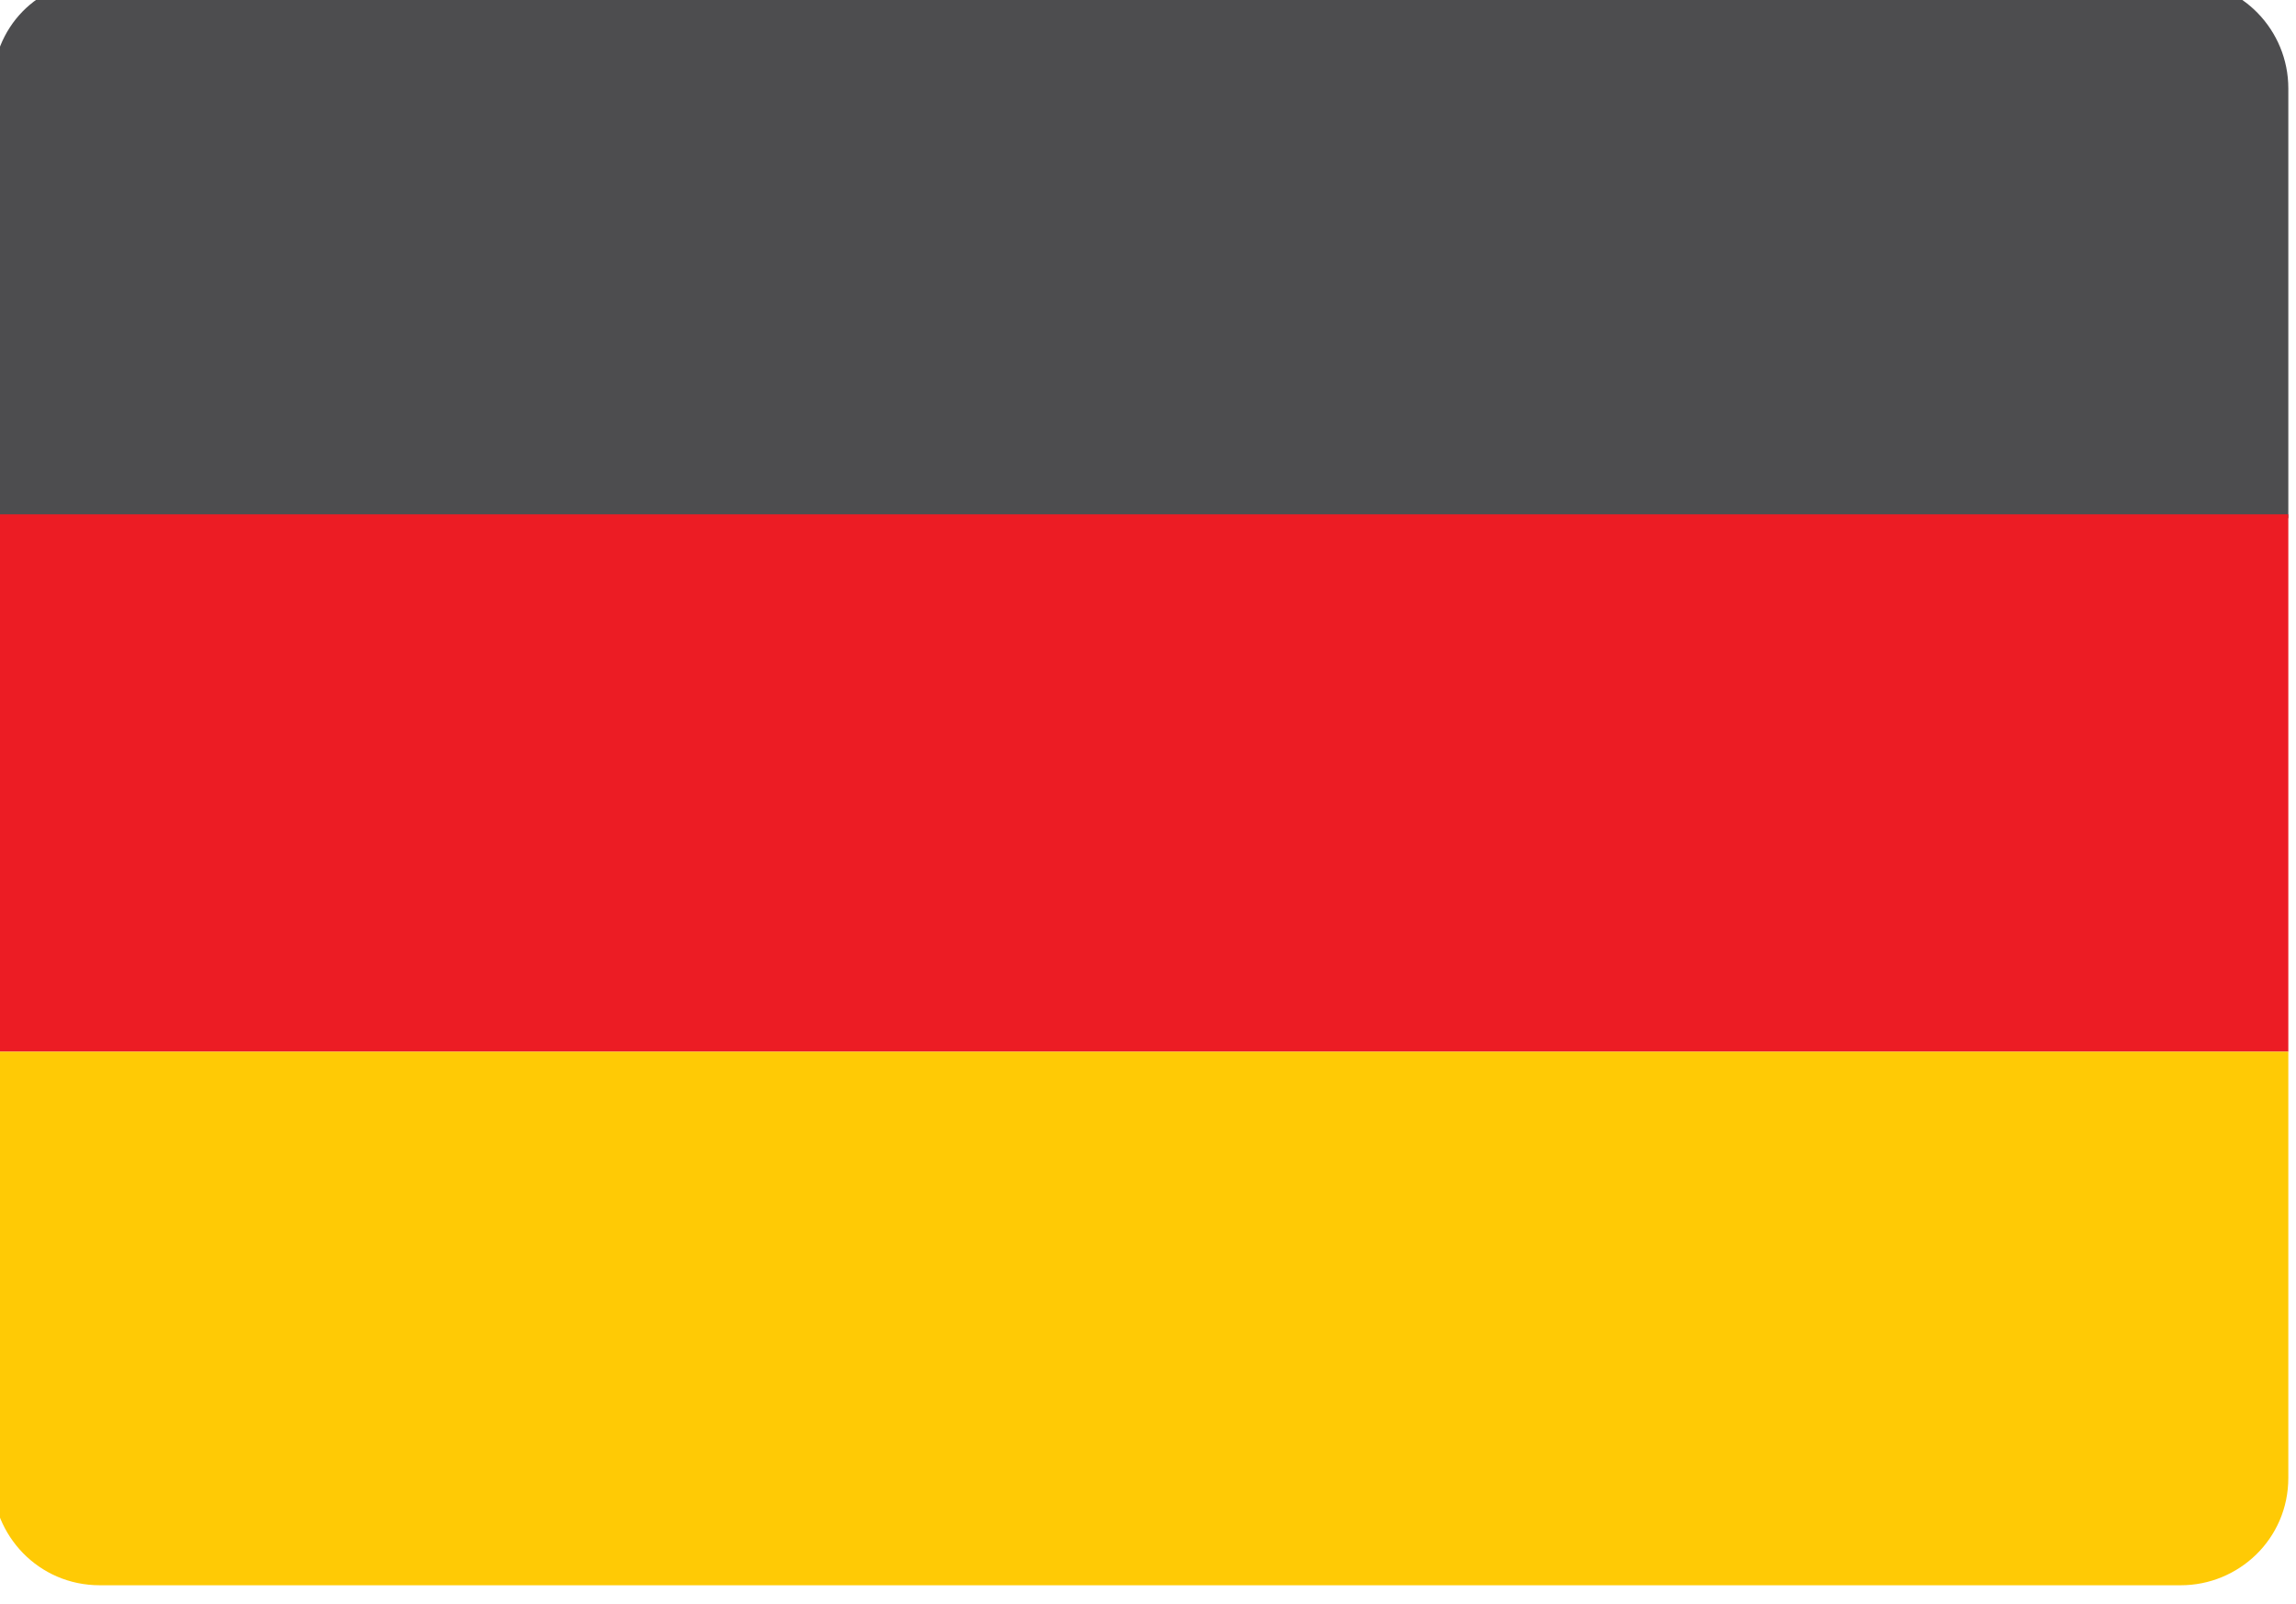
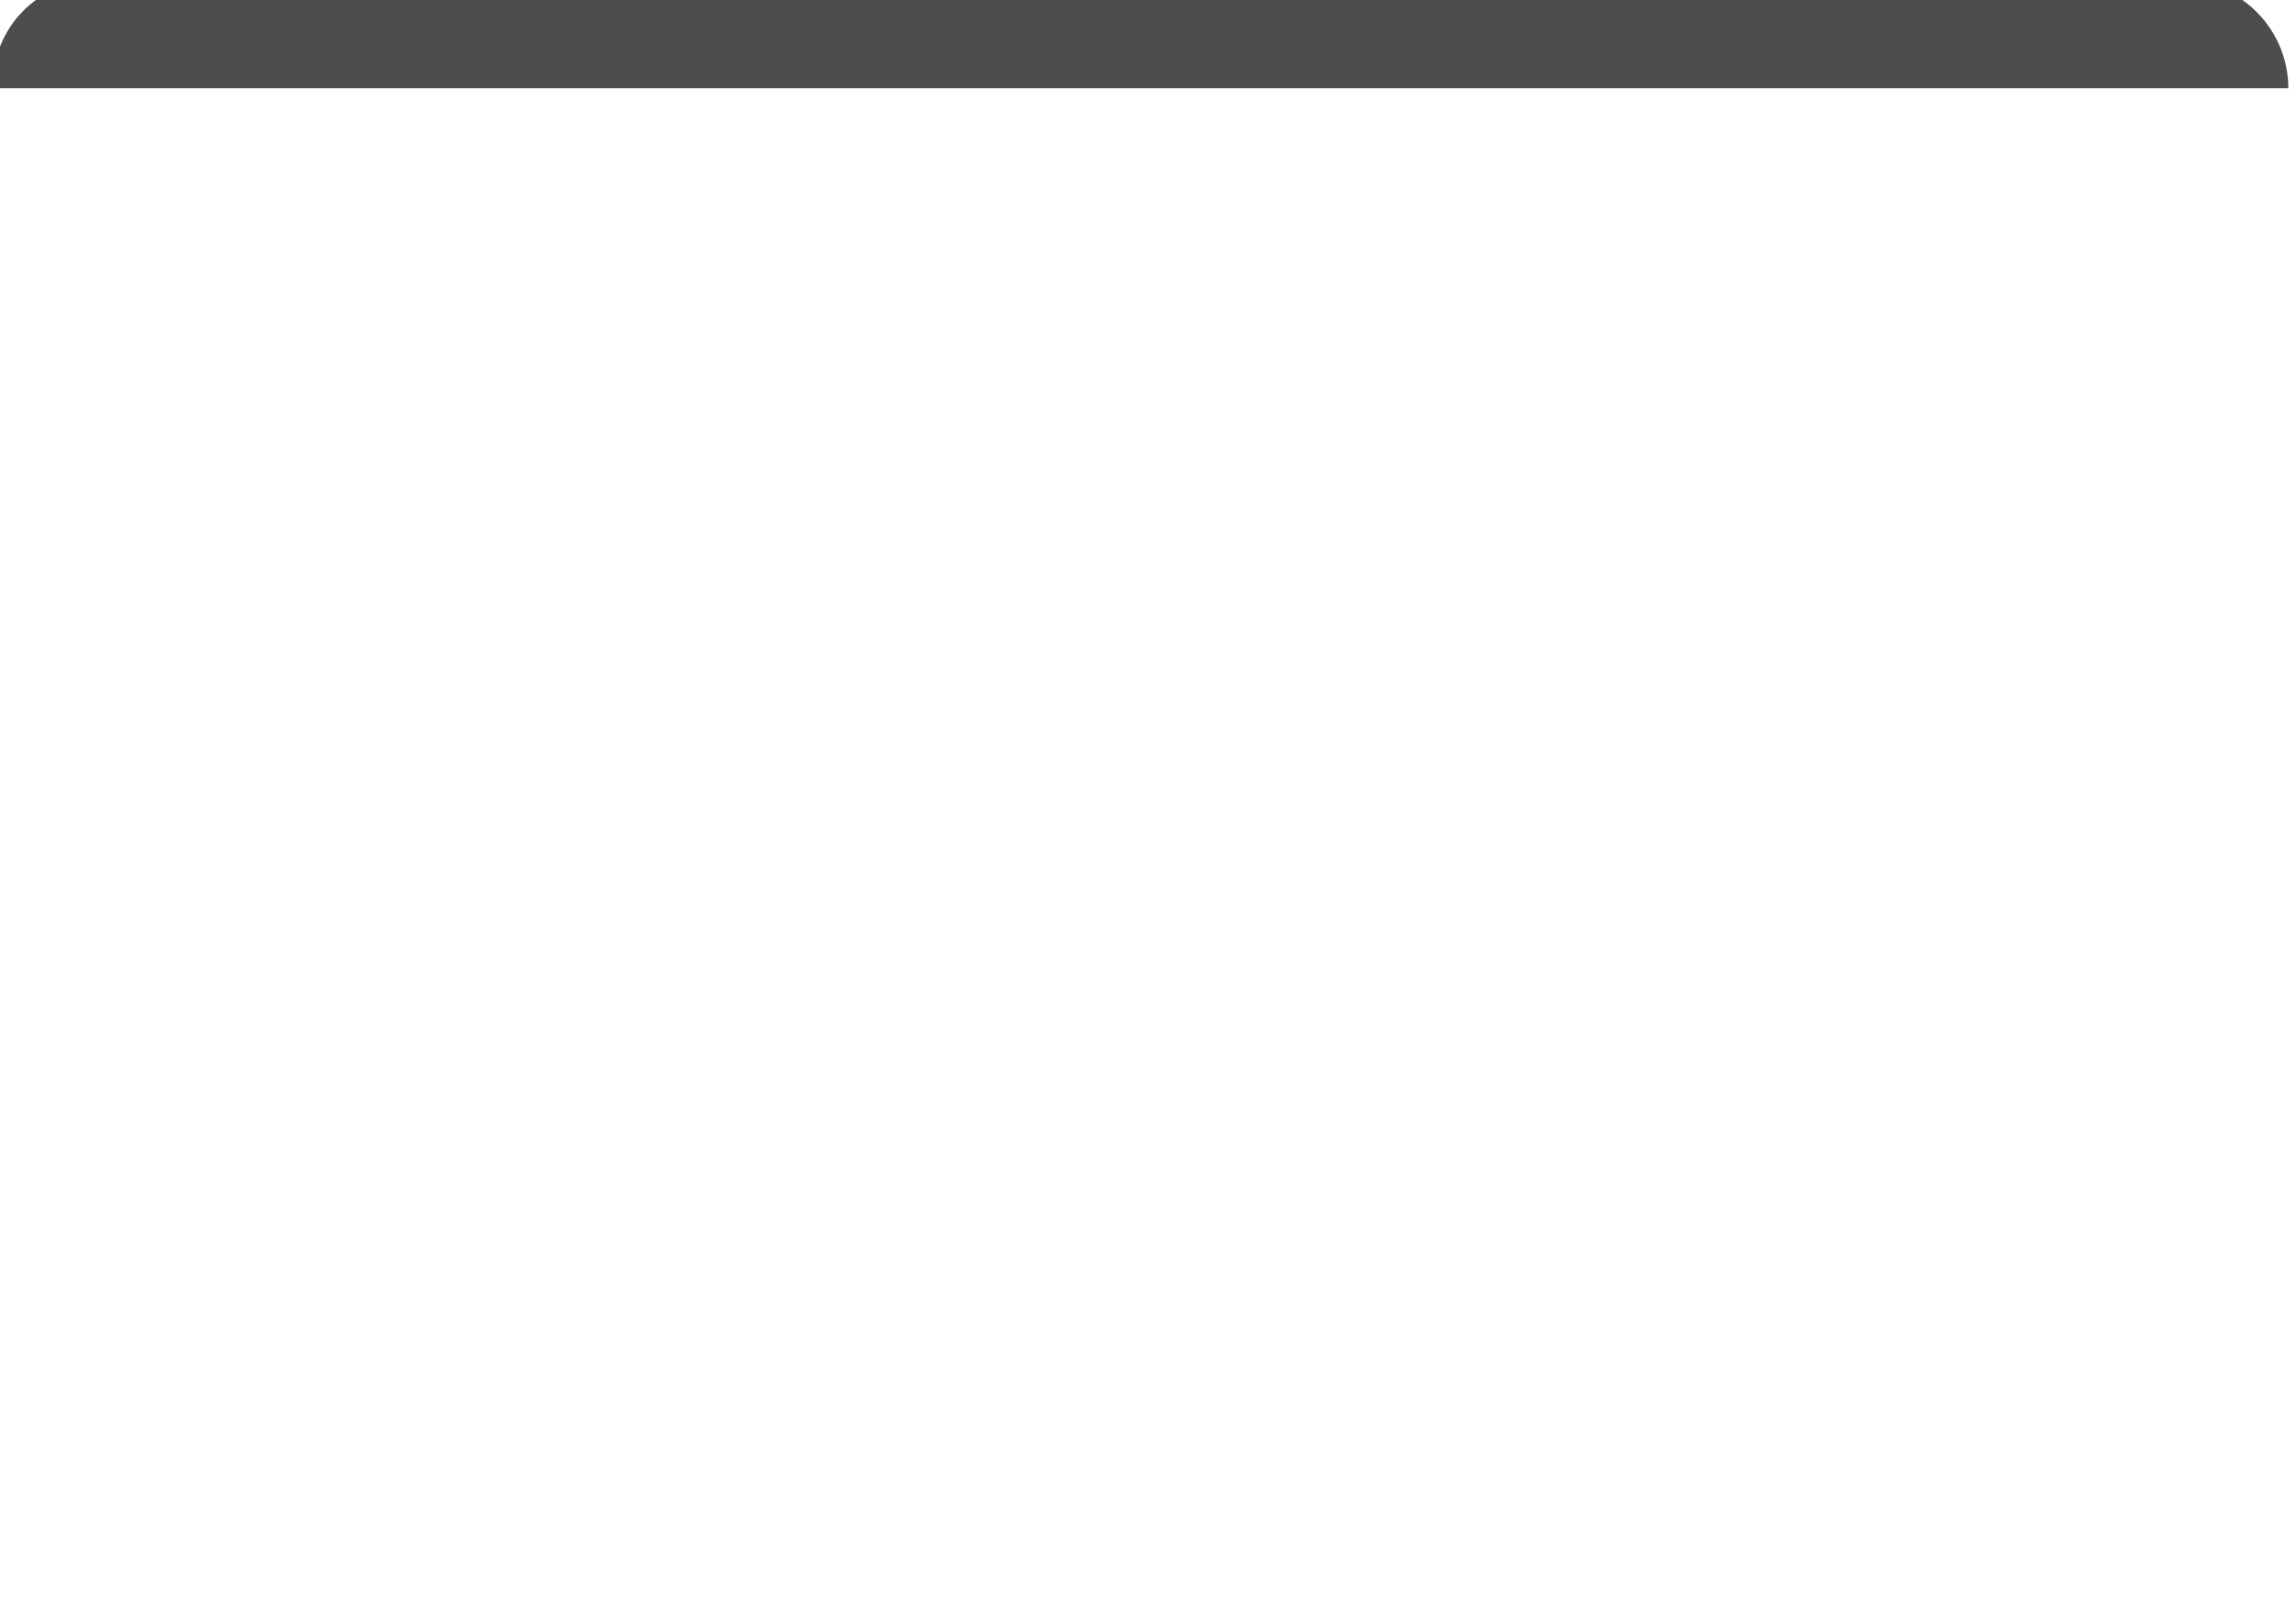
<svg xmlns="http://www.w3.org/2000/svg" version="1.1" id="Layer_1" x="0px" y="0px" viewBox="0 0 59.8 41.8" enable-background="new 0 0 59.8 41.8" xml:space="preserve">
  <g>
-     <path fill="#4D4D4F" d="M-0.2,2.3v11.2h59.8V2.3c0-1.5-1.2-2.8-2.8-2.8H2.5C1-0.5-0.2,0.7-0.2,2.3z" />
-     <rect x="-0.2" y="13.4" fill="#EC1C24" width="59.8" height="14" />
-     <path fill="#FFCA05" d="M-0.2,38.5c0,1.5,1.2,2.8,2.8,2.8h54.2c1.5,0,2.8-1.2,2.8-2.8V27.4H-0.2V38.5z" />
+     <path fill="#4D4D4F" d="M-0.2,2.3h59.8V2.3c0-1.5-1.2-2.8-2.8-2.8H2.5C1-0.5-0.2,0.7-0.2,2.3z" />
  </g>
</svg>